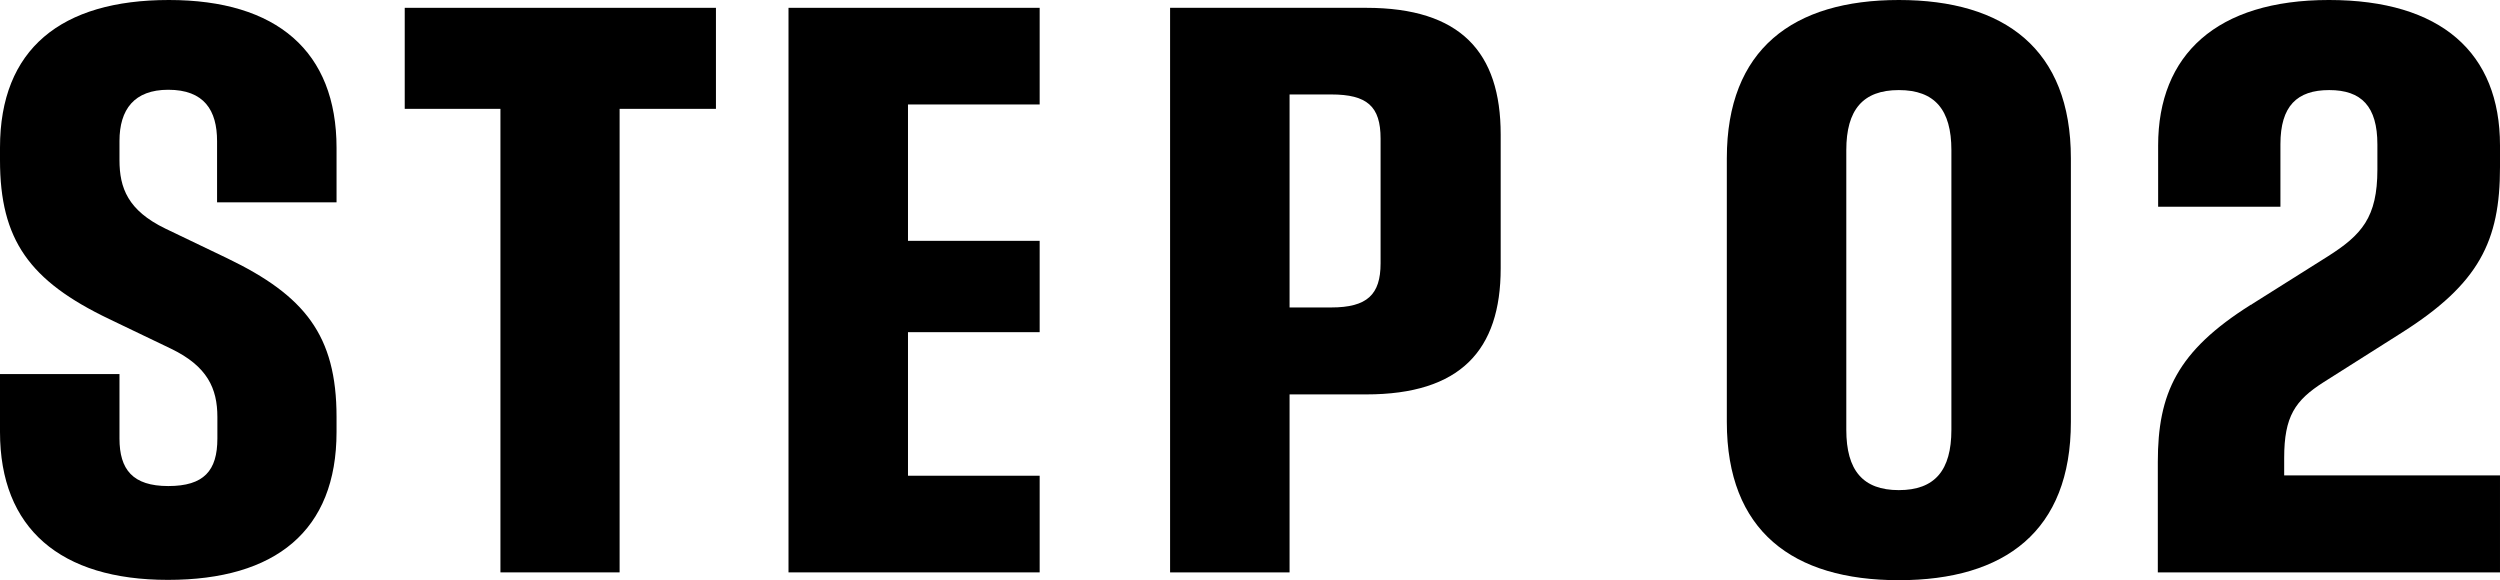
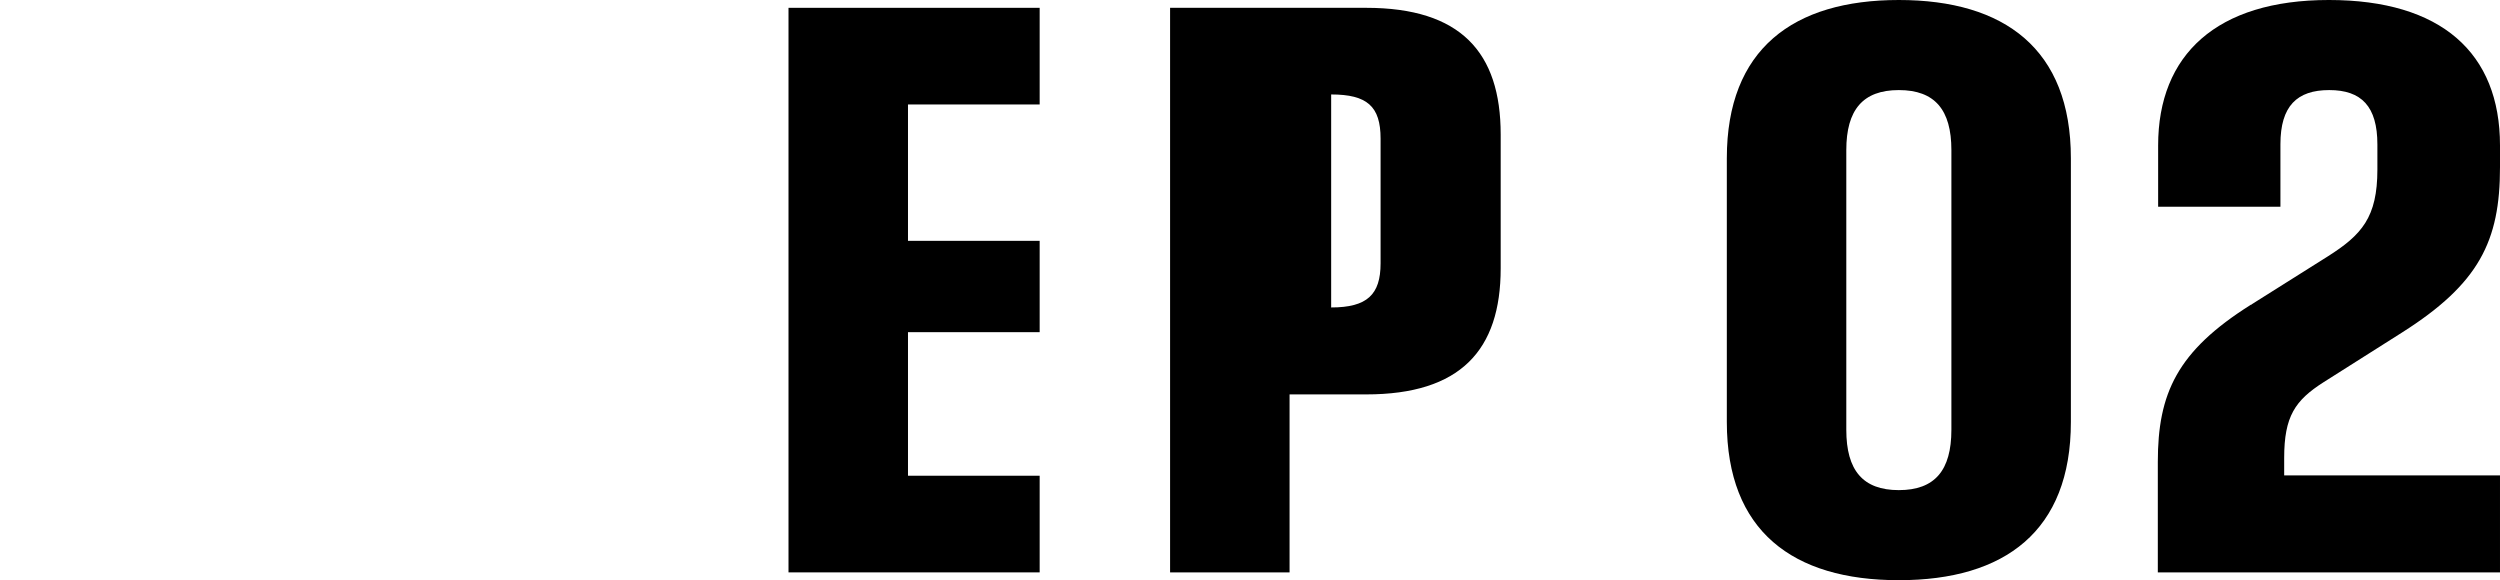
<svg xmlns="http://www.w3.org/2000/svg" id="_レイヤー_2" viewBox="0 0 79.93 18.55">
  <g id="_レイヤー_1-2">
-     <path d="M0,13.81v-1.85h3.82v2.06c0,.99.42,1.52,1.56,1.52s1.57-.49,1.57-1.52v-.69c0-.91-.32-1.62-1.48-2.18l-1.98-.95C.94,8.98,0,7.67,0,5.12v-.4C0,1.57,1.95,0,5.4,0s5.36,1.64,5.36,4.73v1.74h-3.82v-1.96c0-.98-.41-1.64-1.56-1.64-1.09,0-1.56.63-1.56,1.64v.61c0,.89.27,1.61,1.47,2.19l1.98.95c2.47,1.19,3.49,2.46,3.49,5.07v.48c0,3.16-1.95,4.73-5.39,4.73S0,16.9,0,13.81Z" />
-     <path d="M16,3.48h-3.06V.25h9.95v3.23h-3.08v14.82h-3.81V3.48Z" />
    <path d="M25.21.25h8.03v3.09h-4.21v4.36h4.21v2.92h-4.21v4.59h4.21v3.09h-8.03V.25Z" />
-     <path d="M37.41.25h6.27c3.02,0,4.3,1.42,4.3,4.05v4.28c0,2.62-1.29,4.03-4.3,4.03h-2.45v5.69h-3.82V.25ZM42.56,9.83c1.15,0,1.58-.41,1.58-1.41v-3.99c0-1.03-.43-1.41-1.58-1.41h-1.33v6.81h1.33Z" />
+     <path d="M37.41.25h6.27c3.02,0,4.3,1.42,4.3,4.05v4.28c0,2.62-1.29,4.03-4.3,4.03h-2.45v5.69h-3.82V.25ZM42.56,9.83c1.15,0,1.58-.41,1.58-1.41v-3.99c0-1.03-.43-1.41-1.58-1.41h-1.33h1.33Z" />
    <path d="M55.21,13.49V5.06c0-3.49,2.12-5.06,5.5-5.06s5.5,1.57,5.5,5.06v8.43c0,3.49-2.11,5.06-5.5,5.06s-5.5-1.57-5.5-5.06ZM60.71,15.67c1.15,0,1.68-.63,1.68-1.93V4.8c0-1.29-.53-1.92-1.68-1.92s-1.68.63-1.68,1.92v8.94c0,1.3.53,1.93,1.68,1.93Z" />
    <path d="M71.99,9.73l2.43-1.53c1.09-.69,1.59-1.25,1.59-2.78v-.8c0-1.22-.51-1.74-1.54-1.74s-1.56.51-1.56,1.73v2h-3.91v-1.96c0-2.9,1.87-4.65,5.46-4.65s5.47,1.69,5.47,4.65v.7c0,2.36-.67,3.72-3.13,5.28l-2.51,1.59c-.91.58-1.26,1.09-1.26,2.42v.56h6.9v3.1h-10.94v-3.53c0-2.19.61-3.54,2.98-5.03h.02Z" />
  </g>
</svg>